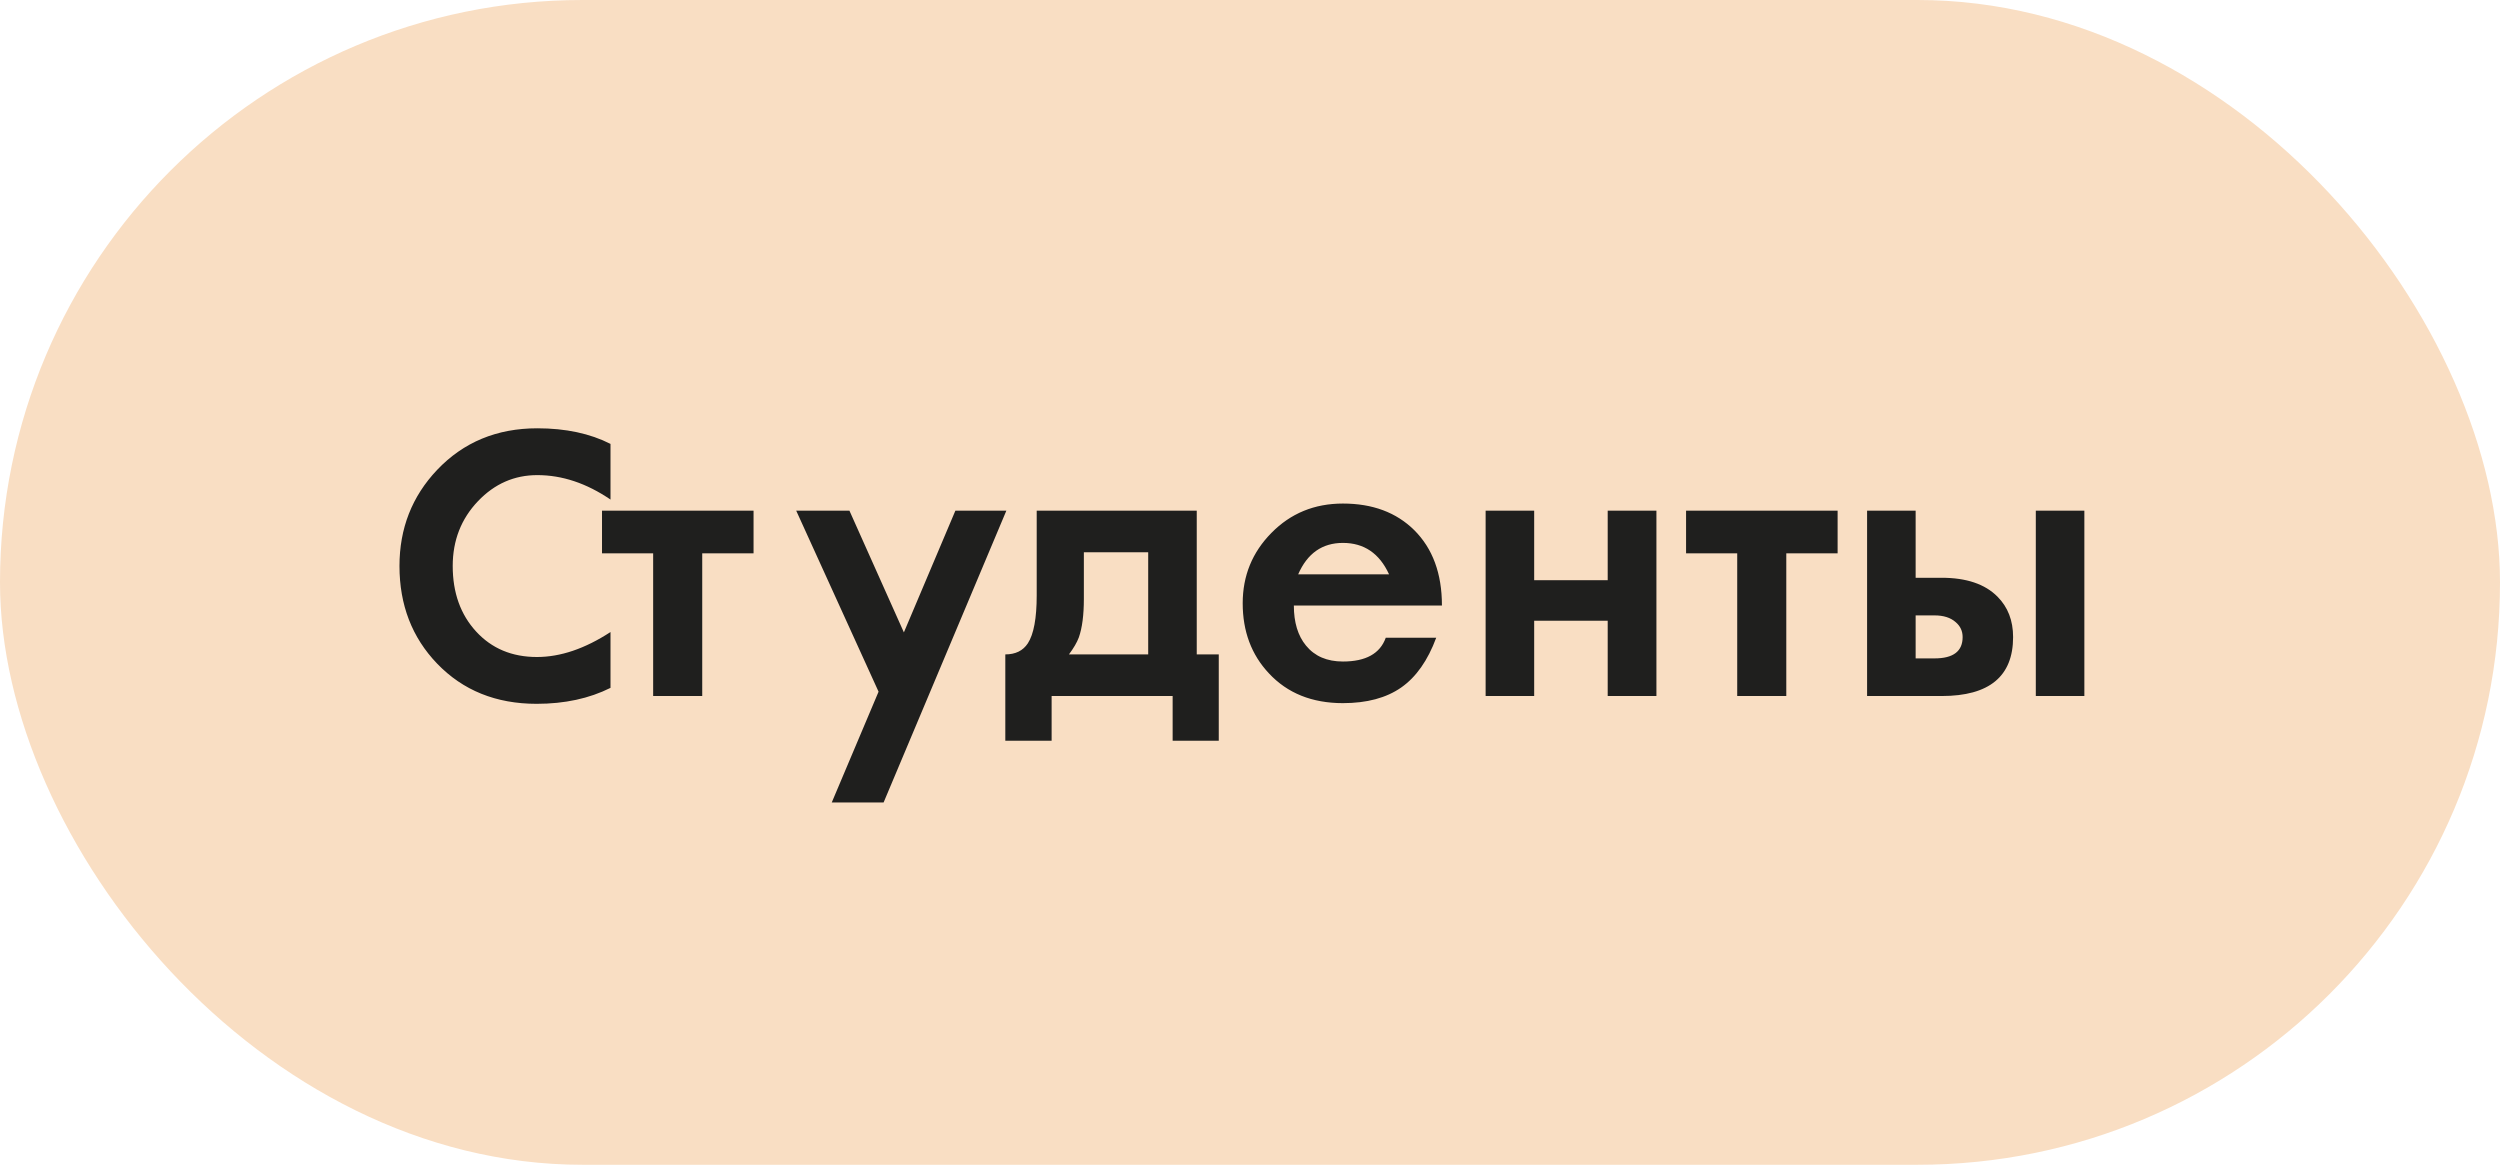
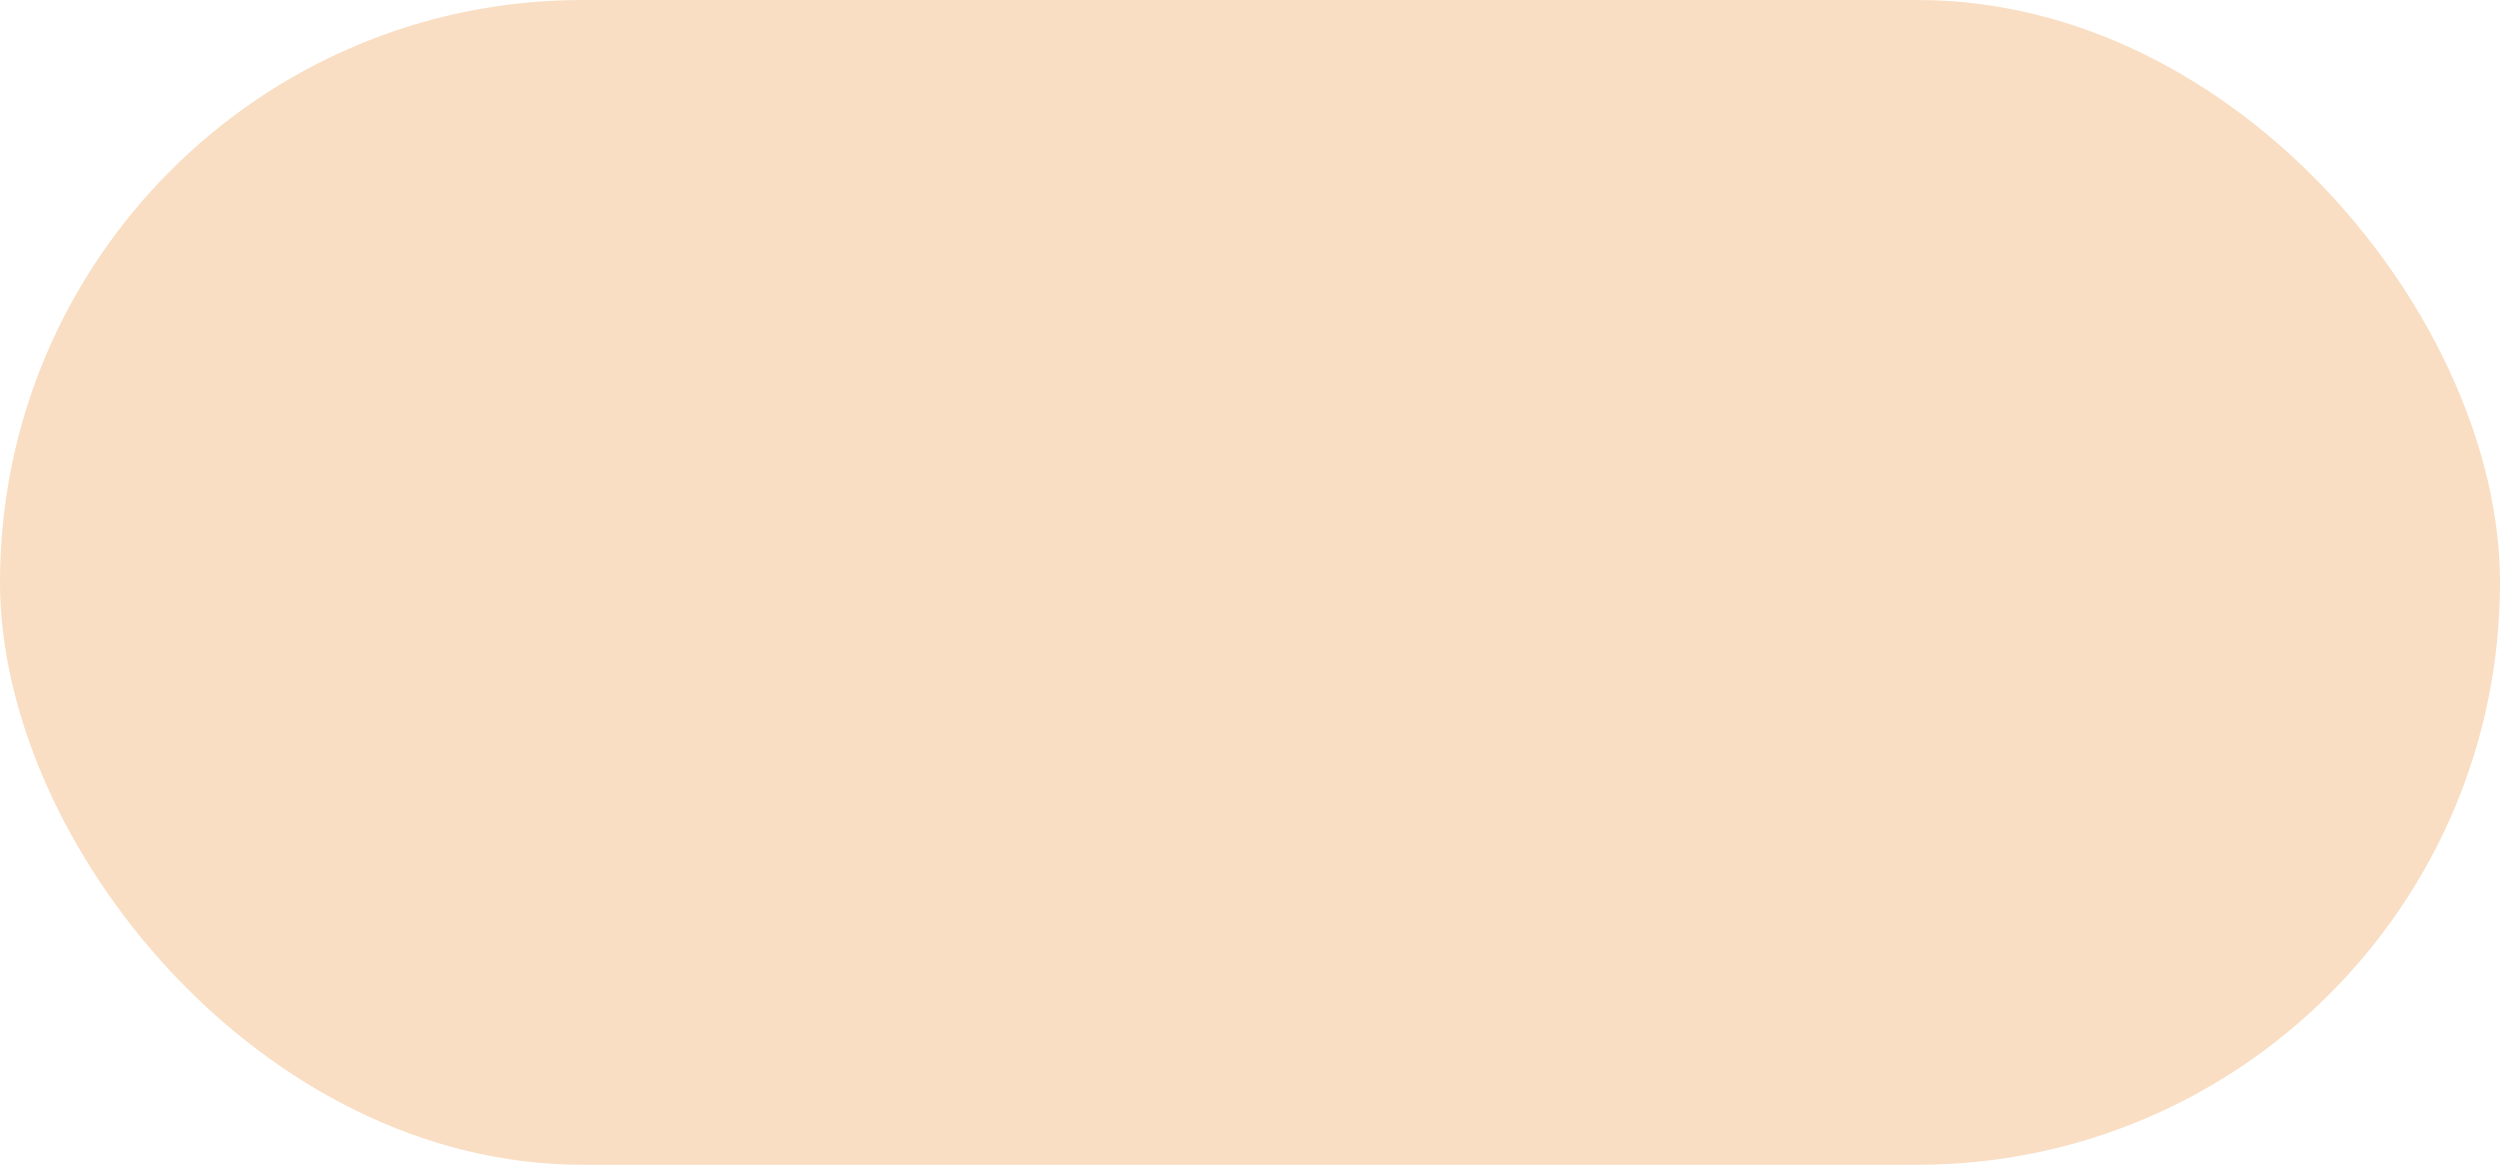
<svg xmlns="http://www.w3.org/2000/svg" width="176" height="82" viewBox="0 0 176 82" fill="none">
  <rect width="176" height="82" rx="41" fill="#F9DEC3" />
-   <path d="M42.979 48.426C41.482 49.175 39.748 49.549 37.779 49.549C34.922 49.549 32.587 48.605 30.772 46.717C29.006 44.878 28.123 42.587 28.123 39.845C28.123 37.2 29.006 34.946 30.772 33.082C32.627 31.129 34.979 30.152 37.828 30.152C39.822 30.152 41.539 30.519 42.979 31.251V35.169C41.294 34.022 39.577 33.448 37.828 33.448C36.208 33.448 34.817 34.059 33.653 35.279C32.465 36.524 31.871 38.046 31.871 39.845C31.871 41.725 32.42 43.263 33.519 44.459C34.617 45.655 36.045 46.253 37.803 46.253C39.455 46.253 41.181 45.667 42.979 44.496V48.426ZM53.05 38.954H49.437V49H45.982V38.954H42.381V35.951H53.05V38.954ZM70.848 35.951L62.205 56.495H58.555L61.851 48.695L56.053 35.951H59.8L63.633 44.52L67.259 35.951H70.848ZM85.801 52.149H82.554V49H74.034V52.149H70.774V46.07C71.491 46.07 72.019 45.81 72.361 45.289C72.776 44.646 72.984 43.523 72.984 41.92V35.951H84.251V46.07H85.801V52.149ZM80.833 46.07V38.88H76.304V42.152C76.304 43.299 76.186 44.207 75.95 44.874C75.82 45.224 75.588 45.623 75.254 46.07H80.833ZM101.512 42.628H91.087C91.087 43.816 91.372 44.756 91.941 45.448C92.552 46.197 93.418 46.571 94.541 46.571C96.153 46.571 97.158 46.013 97.557 44.898H101.109C100.515 46.502 99.693 47.669 98.643 48.402C97.593 49.134 96.226 49.501 94.541 49.501C92.369 49.501 90.631 48.801 89.329 47.401C88.1 46.091 87.486 44.447 87.486 42.469C87.486 40.532 88.161 38.88 89.512 37.513C90.863 36.138 92.54 35.45 94.541 35.45C96.625 35.45 98.297 36.073 99.559 37.318C100.861 38.612 101.512 40.382 101.512 42.628ZM97.789 40.431C97.113 38.958 96.031 38.221 94.541 38.221C93.085 38.221 92.035 38.958 91.392 40.431H97.789ZM116.612 49H113.182V43.702H108.006V49H104.588V35.951H108.006V40.846H113.182V35.951H116.612V49ZM129.368 38.954H125.755V49H122.3V38.954H118.699V35.951H129.368V38.954ZM146.739 49H143.321V35.951H146.739V49ZM141.722 44.85C141.722 47.617 140.045 49 136.692 49H131.443V35.951H134.861V40.675H136.692C138.434 40.675 139.744 41.118 140.623 42.005C141.355 42.738 141.722 43.686 141.722 44.85ZM138.169 44.85C138.169 44.426 138.007 44.077 137.681 43.8C137.323 43.482 136.827 43.324 136.192 43.324H134.861V46.351H136.192C137.51 46.351 138.169 45.851 138.169 44.85Z" fill="#1F1F1E" />
</svg>